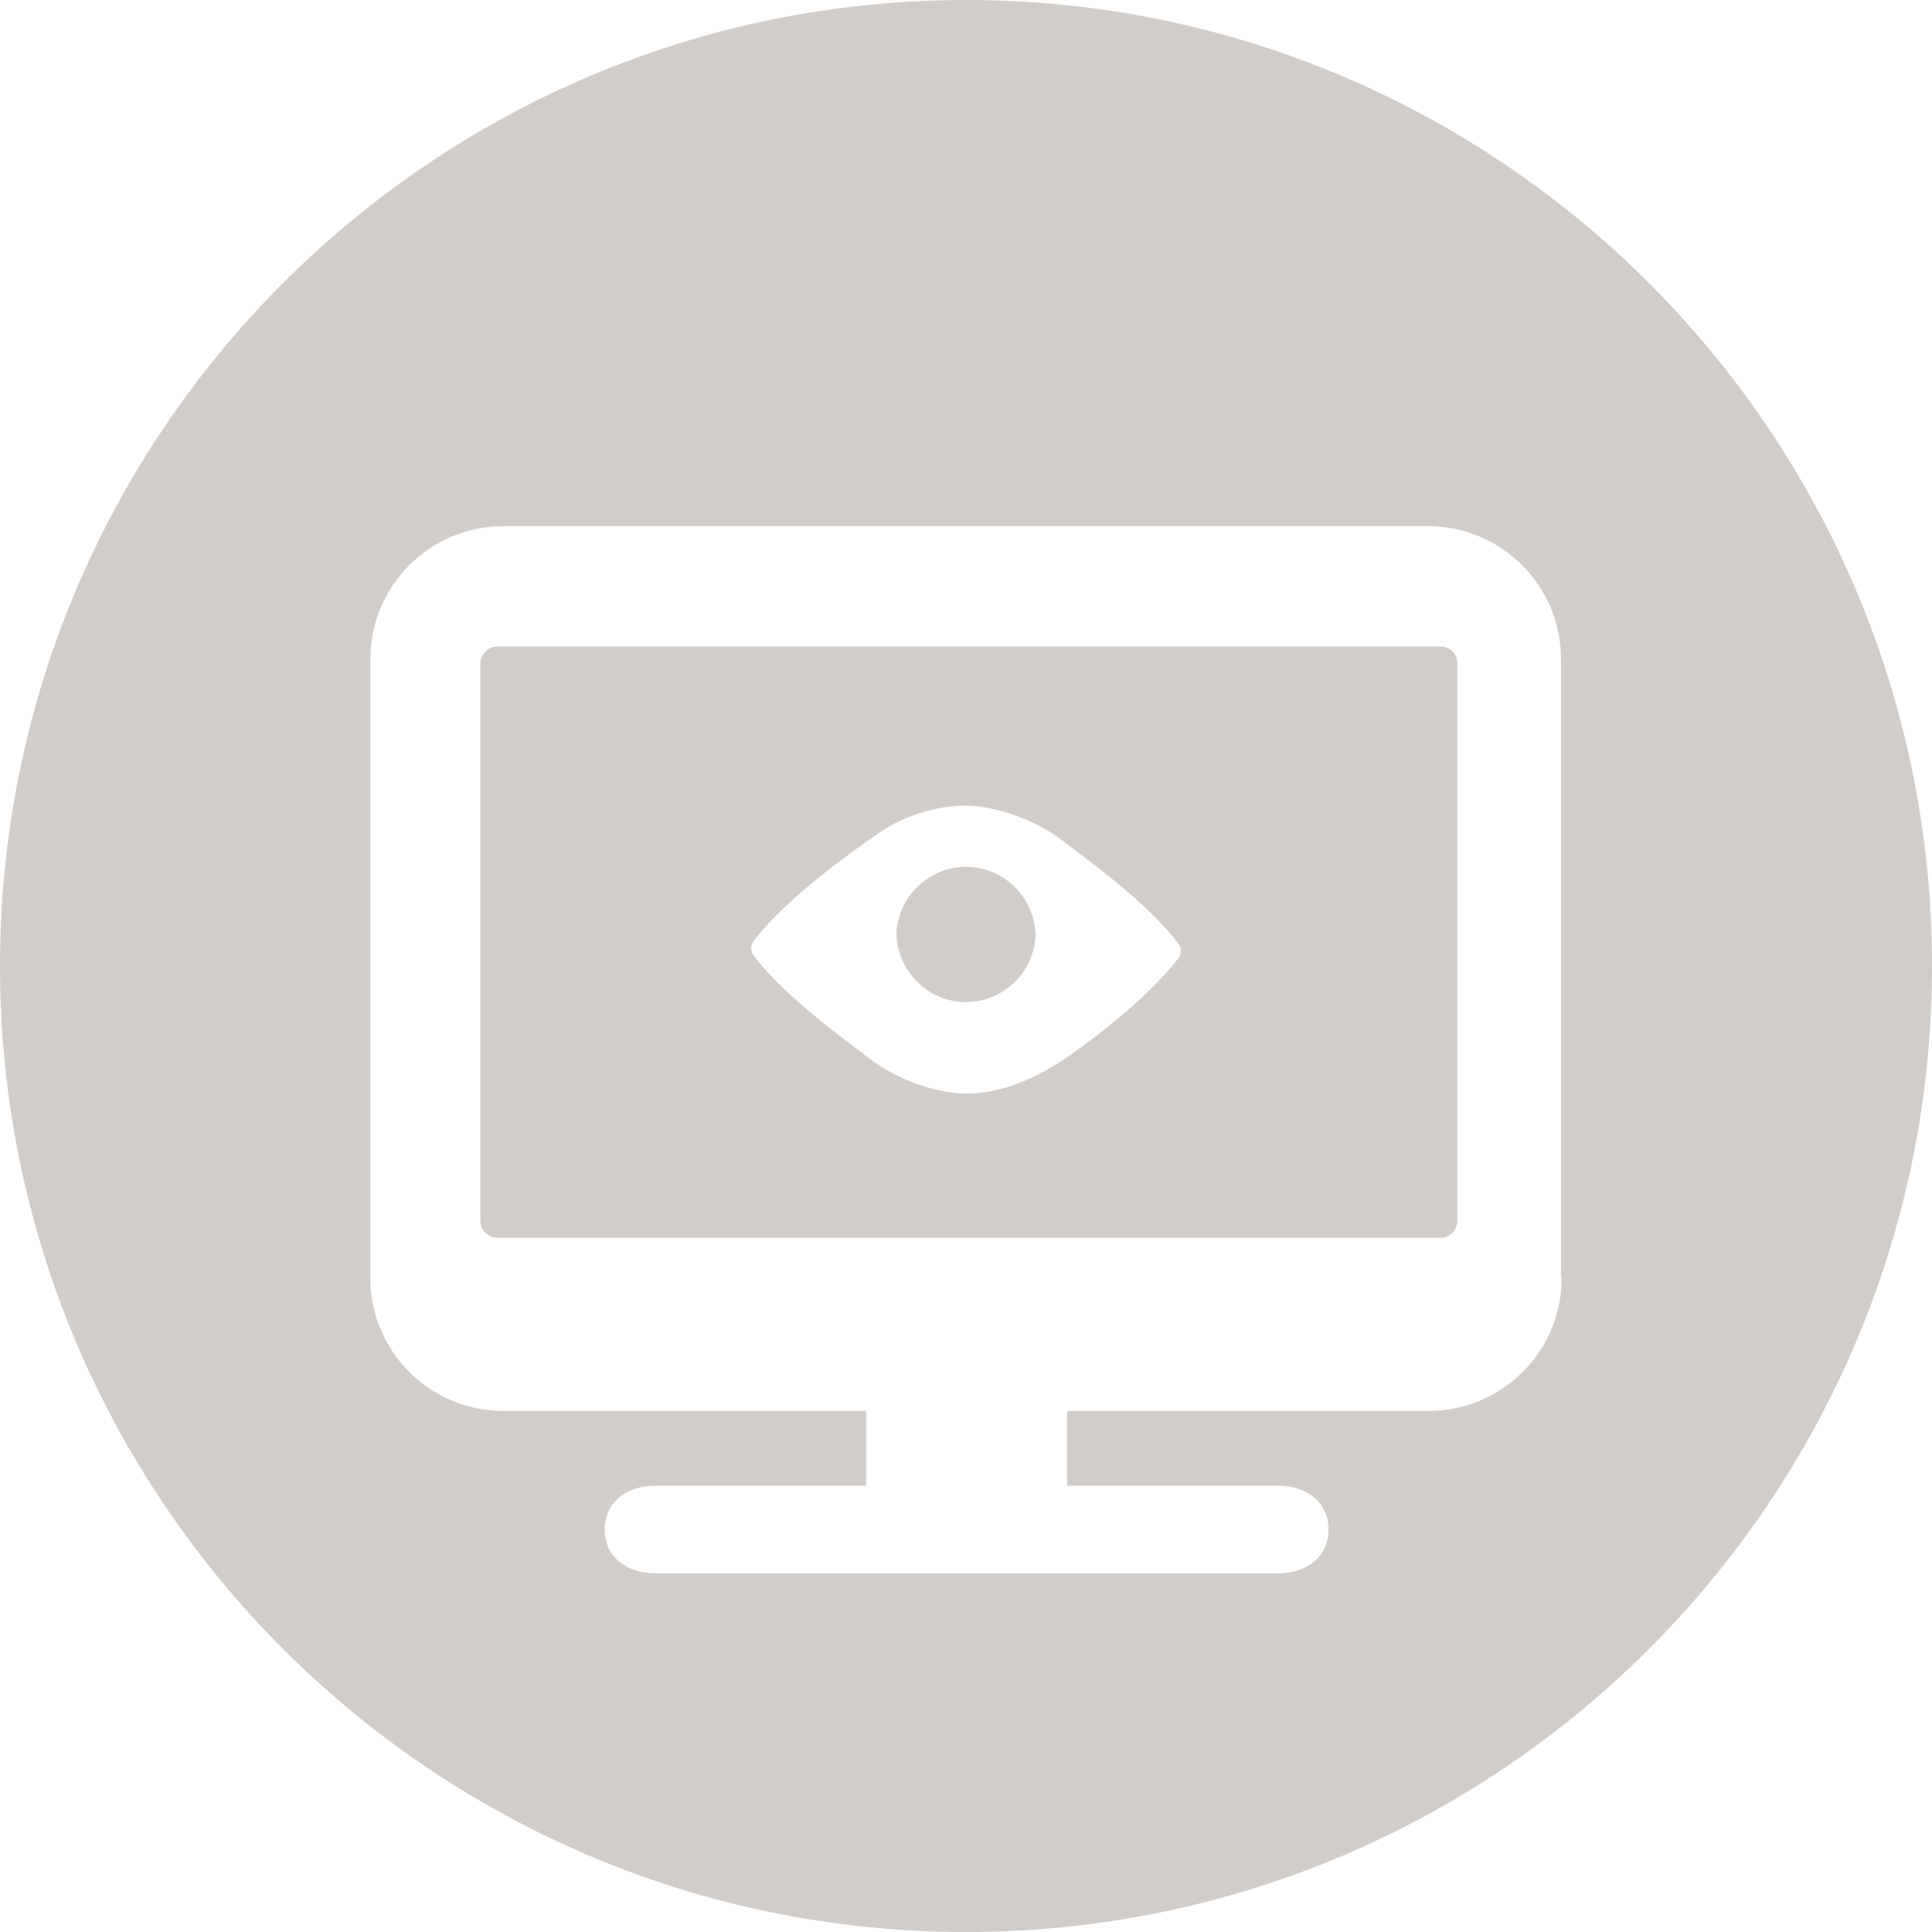
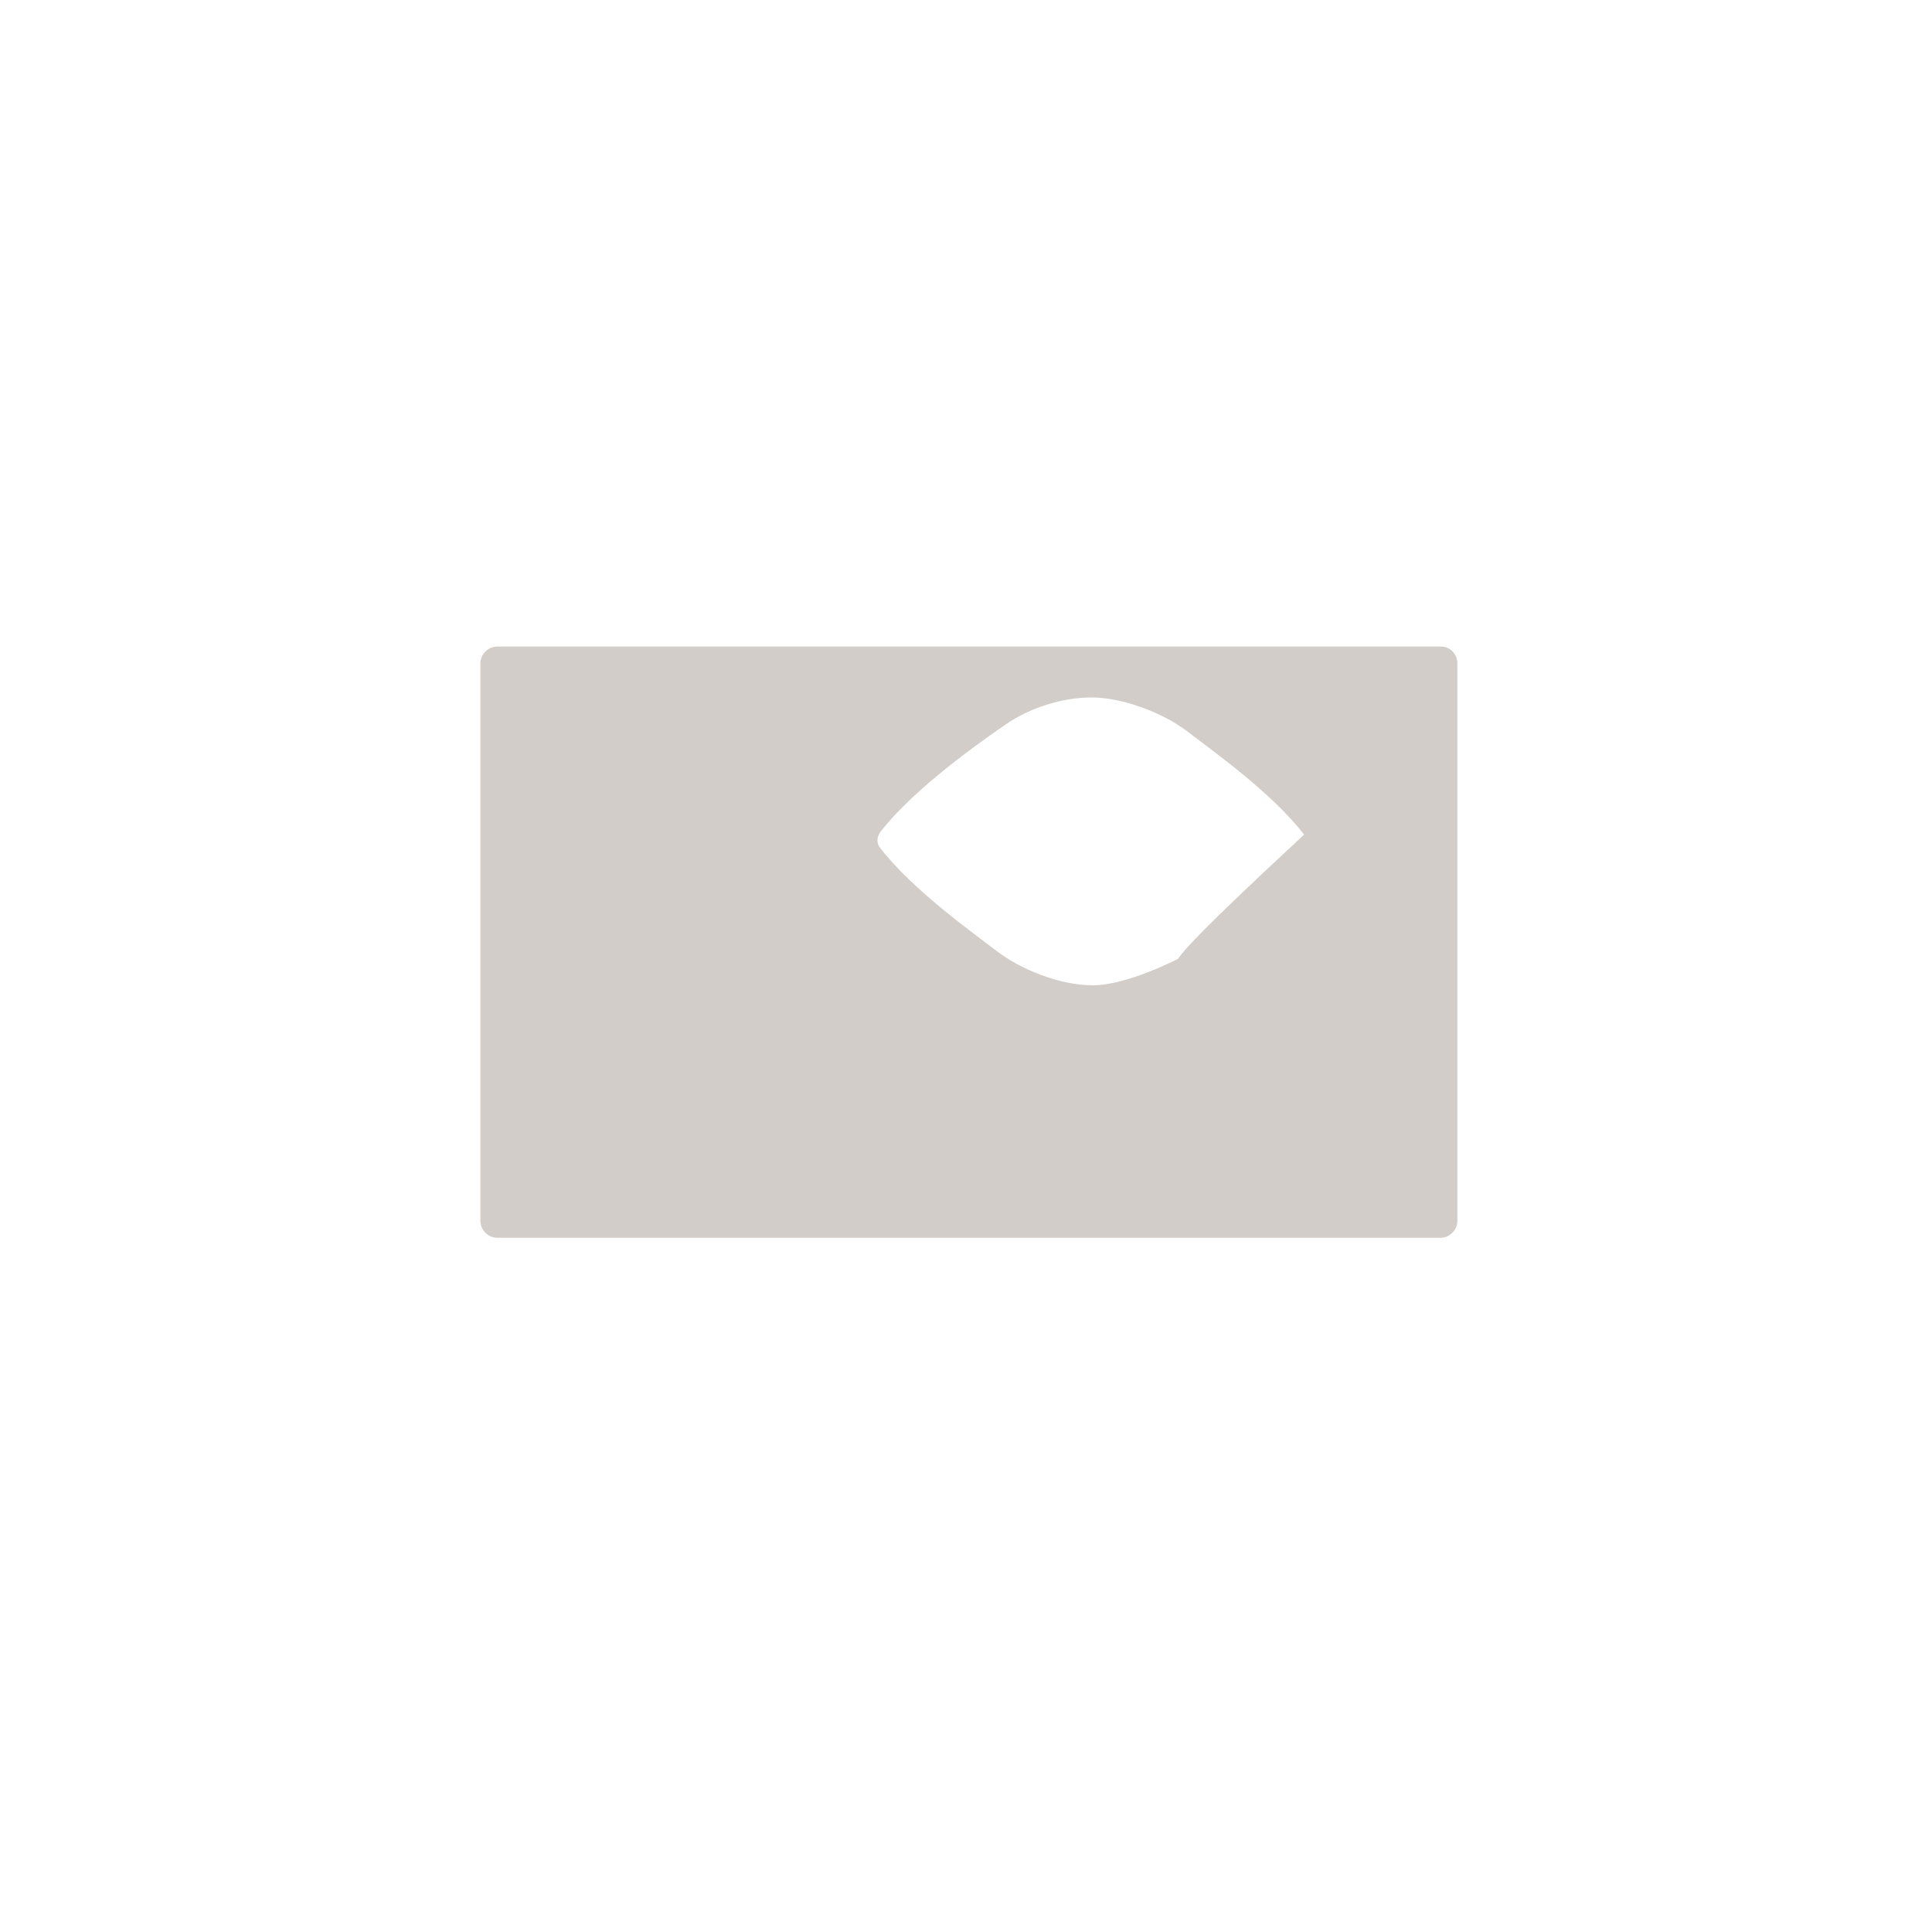
<svg xmlns="http://www.w3.org/2000/svg" version="1.1" id="Layer_1" x="0px" y="0px" viewBox="0 0 300 300" enable-background="new 0 0 300 300" xml:space="preserve">
  <g>
-     <path fill="#D2CDC9" d="M223.8,100.4H77.2c-1.4,0-2.6,1.2-2.6,2.6v86.6c0,1.4,1.2,2.6,2.6,2.6h146.5c1.4,0,2.6-1.2,2.6-2.6V103   C226.3,101.6,225.2,100.4,223.8,100.4z M182.9,148.9c-5.3,6.9-16.3,14.9-19.6,16.8s-7.9,4.1-13.2,4.1s-11.4-2.6-14.9-5.3   s-13.1-9.5-18.1-16c-0.6-0.7-0.6-1.7,0-2.5c5.3-6.9,16.1-14.4,19.6-16.8s8.5-4.1,13.2-4.1s11,2.3,14.9,5.3s13.1,9.5,18.1,16   C183.5,147.2,183.5,148.2,182.9,148.9z" />
-     <path fill="#D2CDC9" d="M150,134.6c-5.8,0-10.5,4.6-10.8,10.3c0.1,5.9,4.9,10.7,10.8,10.7c5.8,0,10.5-4.6,10.8-10.3   C160.7,139.4,155.9,134.6,150,134.6z" />
-     <path fill="#D2CDC9" d="M150,0C67.2,0,0,67.2,0,150s67.2,150,150,150s150-67.2,150-150S232.8,0,150,0z M242.5,198.4   c0,11.5-9.3,20.7-20.7,20.7h-56.1v11.6h32.8c4.3,0,7.8,2.5,7.8,6.8c0,4.3-3.5,6.8-7.8,6.8h-96.8c-4.3,0-7.8-2.5-7.8-6.8   c0-4.3,3.5-6.8,7.8-6.8h32.8v-11.6H78.2c-11.5,0-20.7-9.3-20.7-20.7v-96c0-11.5,9.3-20.7,20.7-20.7h143.5   c11.5,0,20.7,9.3,20.7,20.7V198.4z" />
+     <path fill="#D2CDC9" d="M223.8,100.4H77.2c-1.4,0-2.6,1.2-2.6,2.6v86.6c0,1.4,1.2,2.6,2.6,2.6h146.5c1.4,0,2.6-1.2,2.6-2.6V103   C226.3,101.6,225.2,100.4,223.8,100.4z M182.9,148.9s-7.9,4.1-13.2,4.1s-11.4-2.6-14.9-5.3   s-13.1-9.5-18.1-16c-0.6-0.7-0.6-1.7,0-2.5c5.3-6.9,16.1-14.4,19.6-16.8s8.5-4.1,13.2-4.1s11,2.3,14.9,5.3s13.1,9.5,18.1,16   C183.5,147.2,183.5,148.2,182.9,148.9z" />
  </g>
</svg>